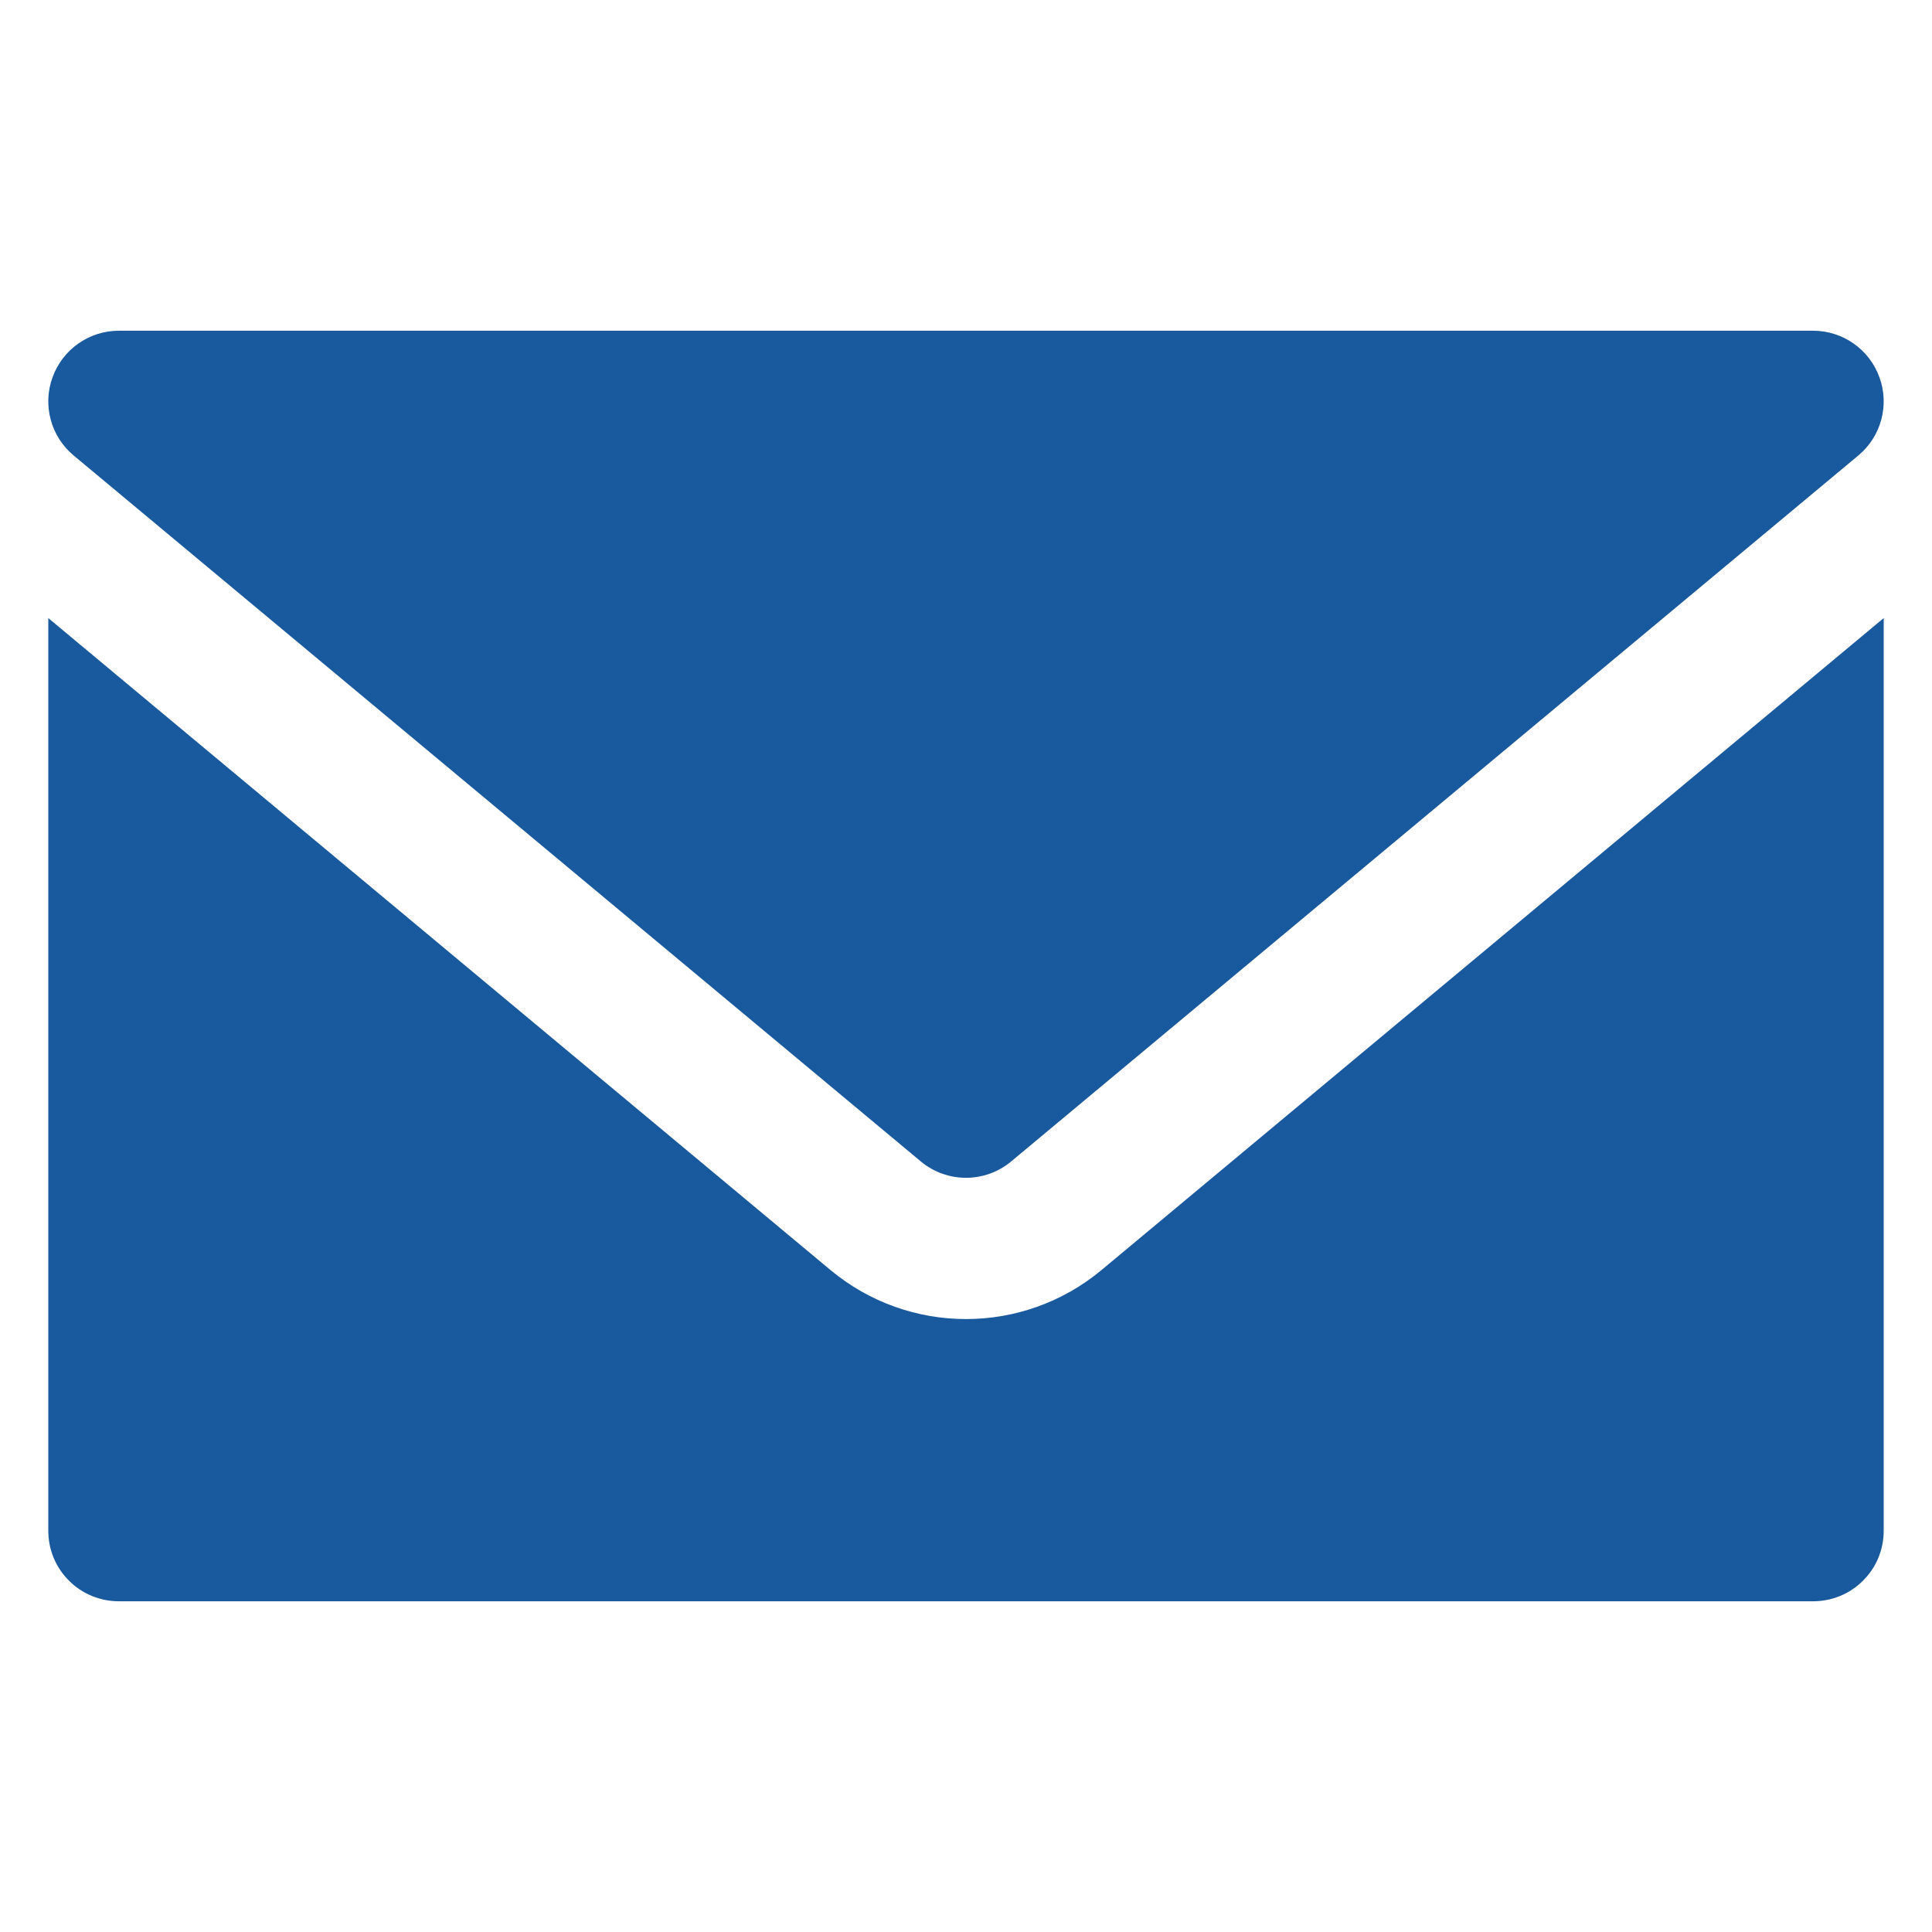
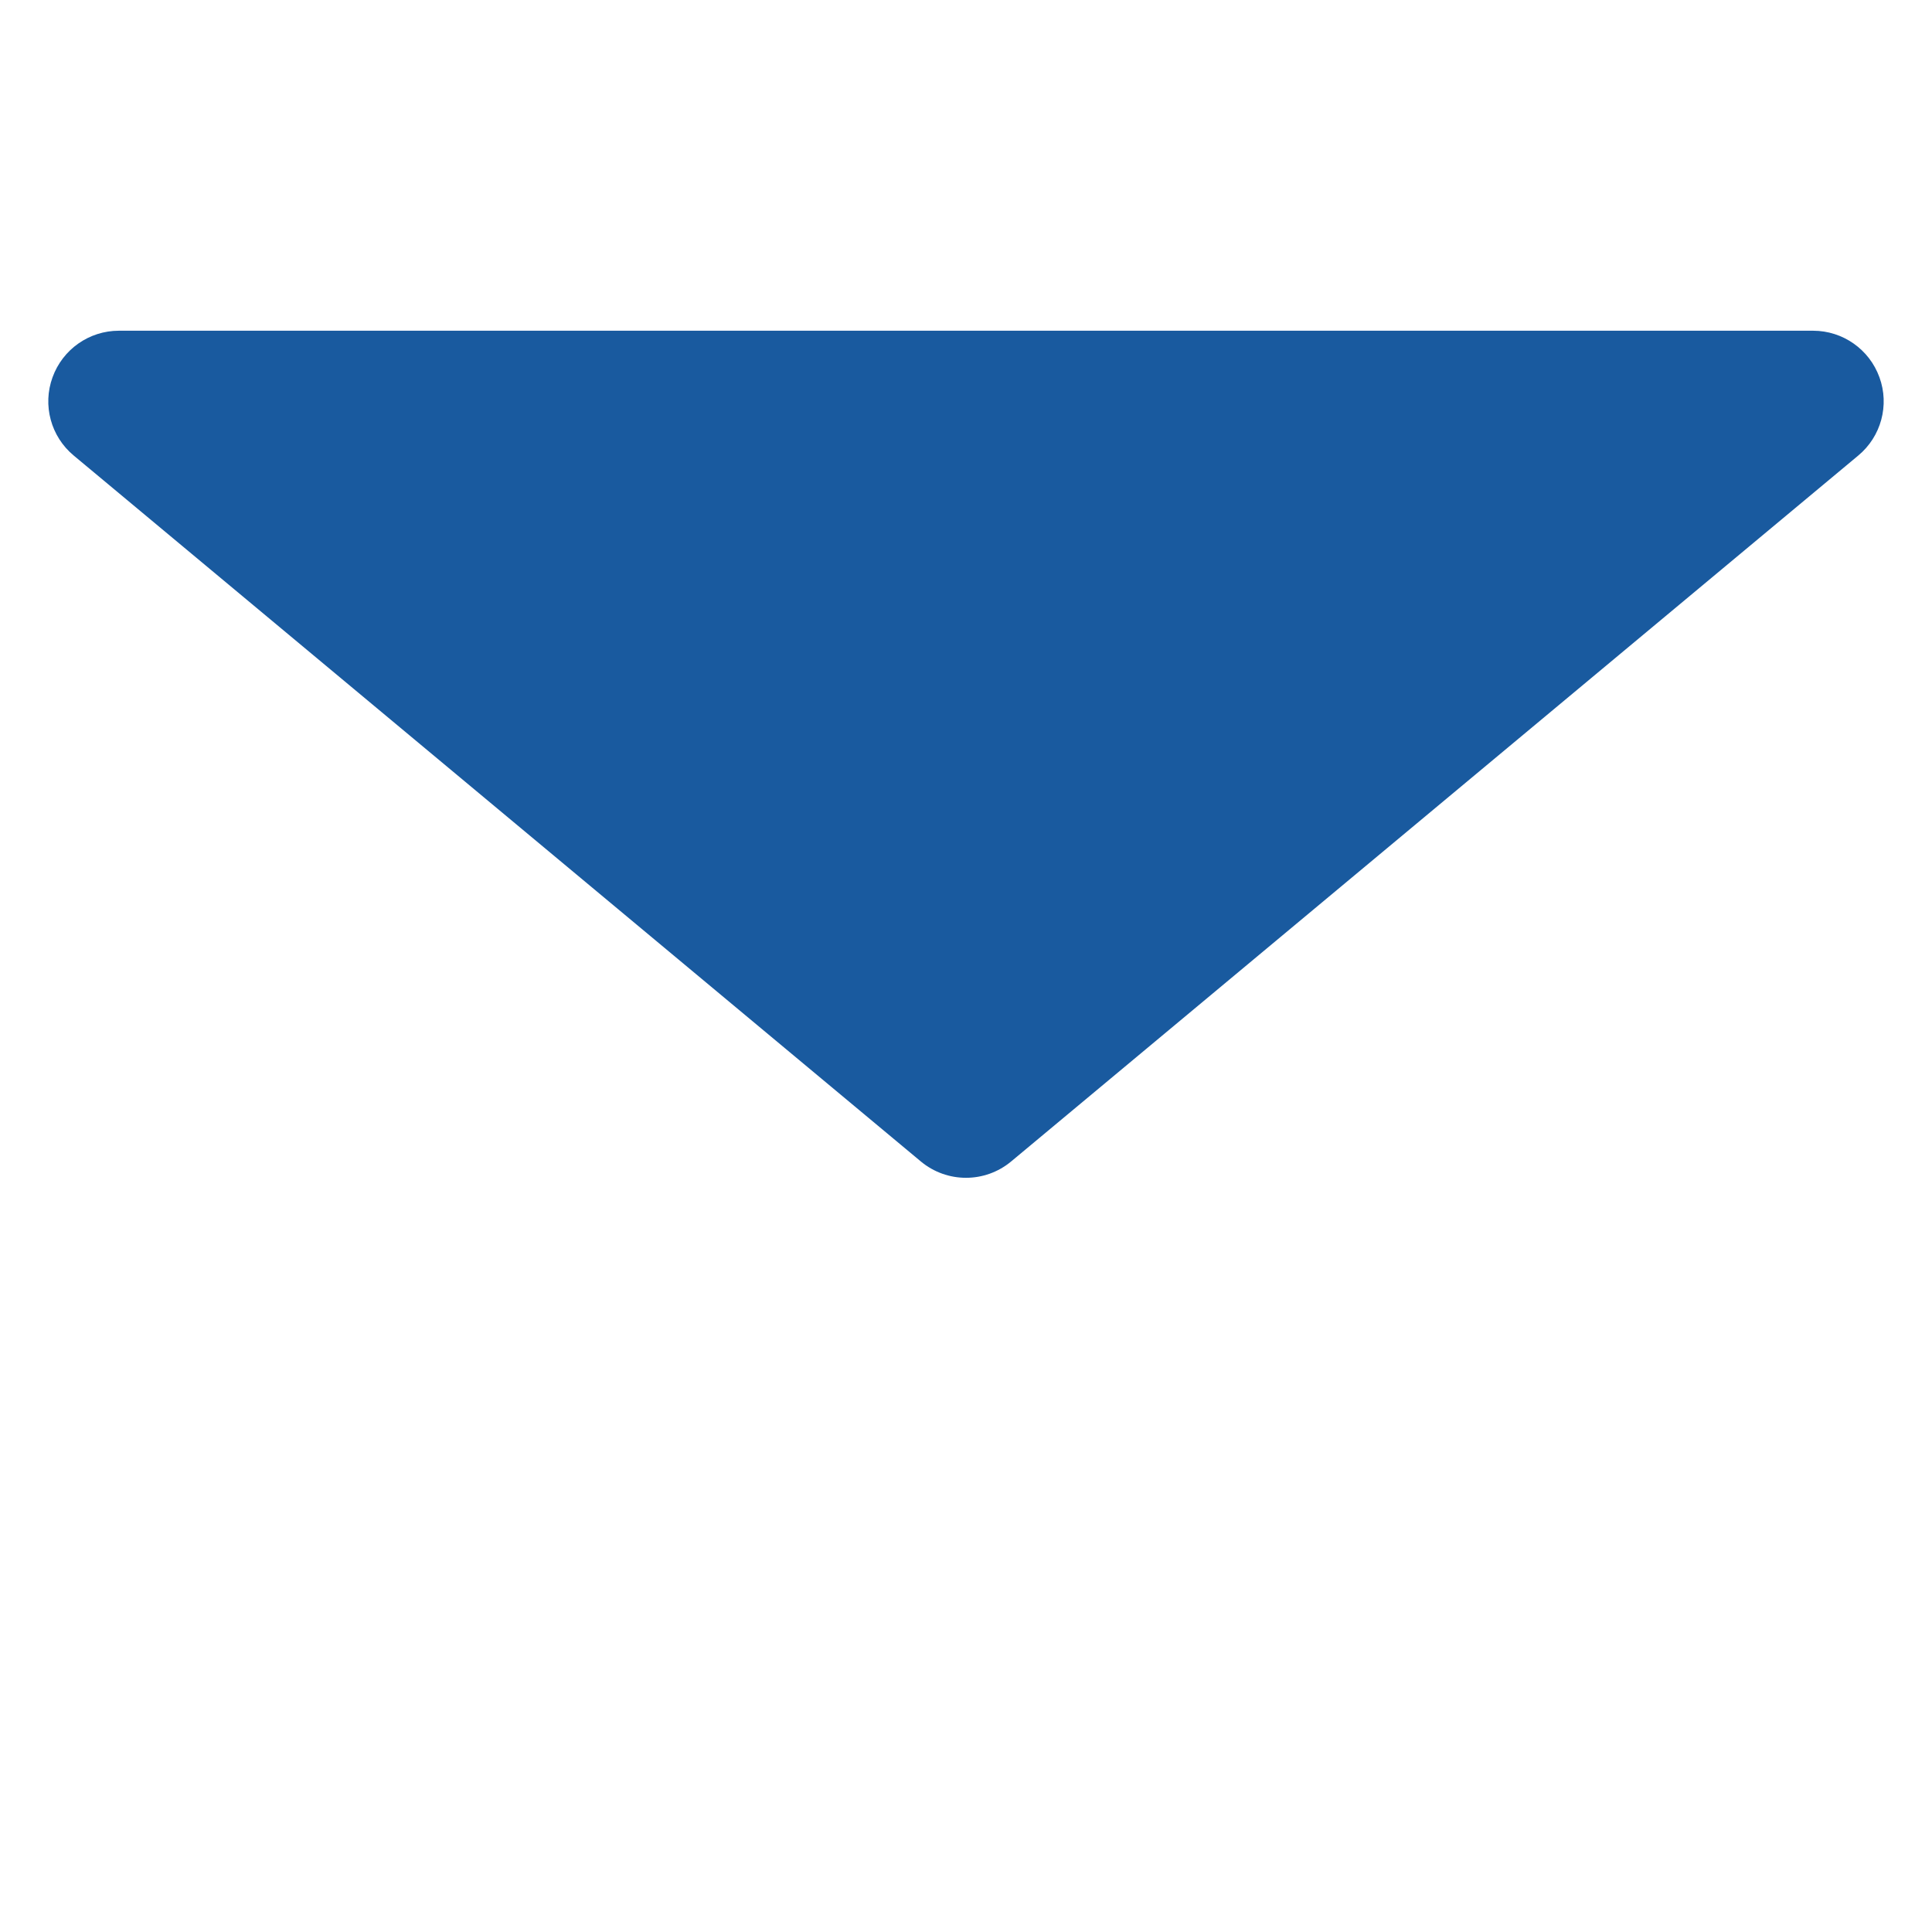
<svg xmlns="http://www.w3.org/2000/svg" id="Layer_1" viewBox="0 0 100 100" version="1.1">
  <defs id="defs11" />
  <g clip-rule="evenodd" fill-rule="evenodd" id="g6" style="fill:#195a9f;fill-opacity:1">
    <path d="m6.154 17.118h87.691c1.538 0 2.912.965 3.435 2.412.526 1.443.088 3.065-1.096 4.048l-43.846 36.538c-1.356 1.129-3.321 1.129-4.677 0l-43.846-36.538c-1.184-.983-1.622-2.605-1.096-4.048.523-1.447 1.896-2.412 3.435-2.412z" id="path2" style="fill:#195a9f;fill-opacity:1" />
-     <path d="m97.5 31.992v47.24c0 .97-.38 1.9-1.07 2.58-.68.69-1.62 1.07-2.58 1.07h-87.7c-.96 0-1.9-.38-2.58-1.07-.69-.68-1.07-1.61-1.07-2.58v-47.24l40.48 33.74c4.07 3.39 9.97 3.39 14.04 0z" id="path4" style="fill:#195a9f;fill-opacity:1" />
  </g>
</svg>